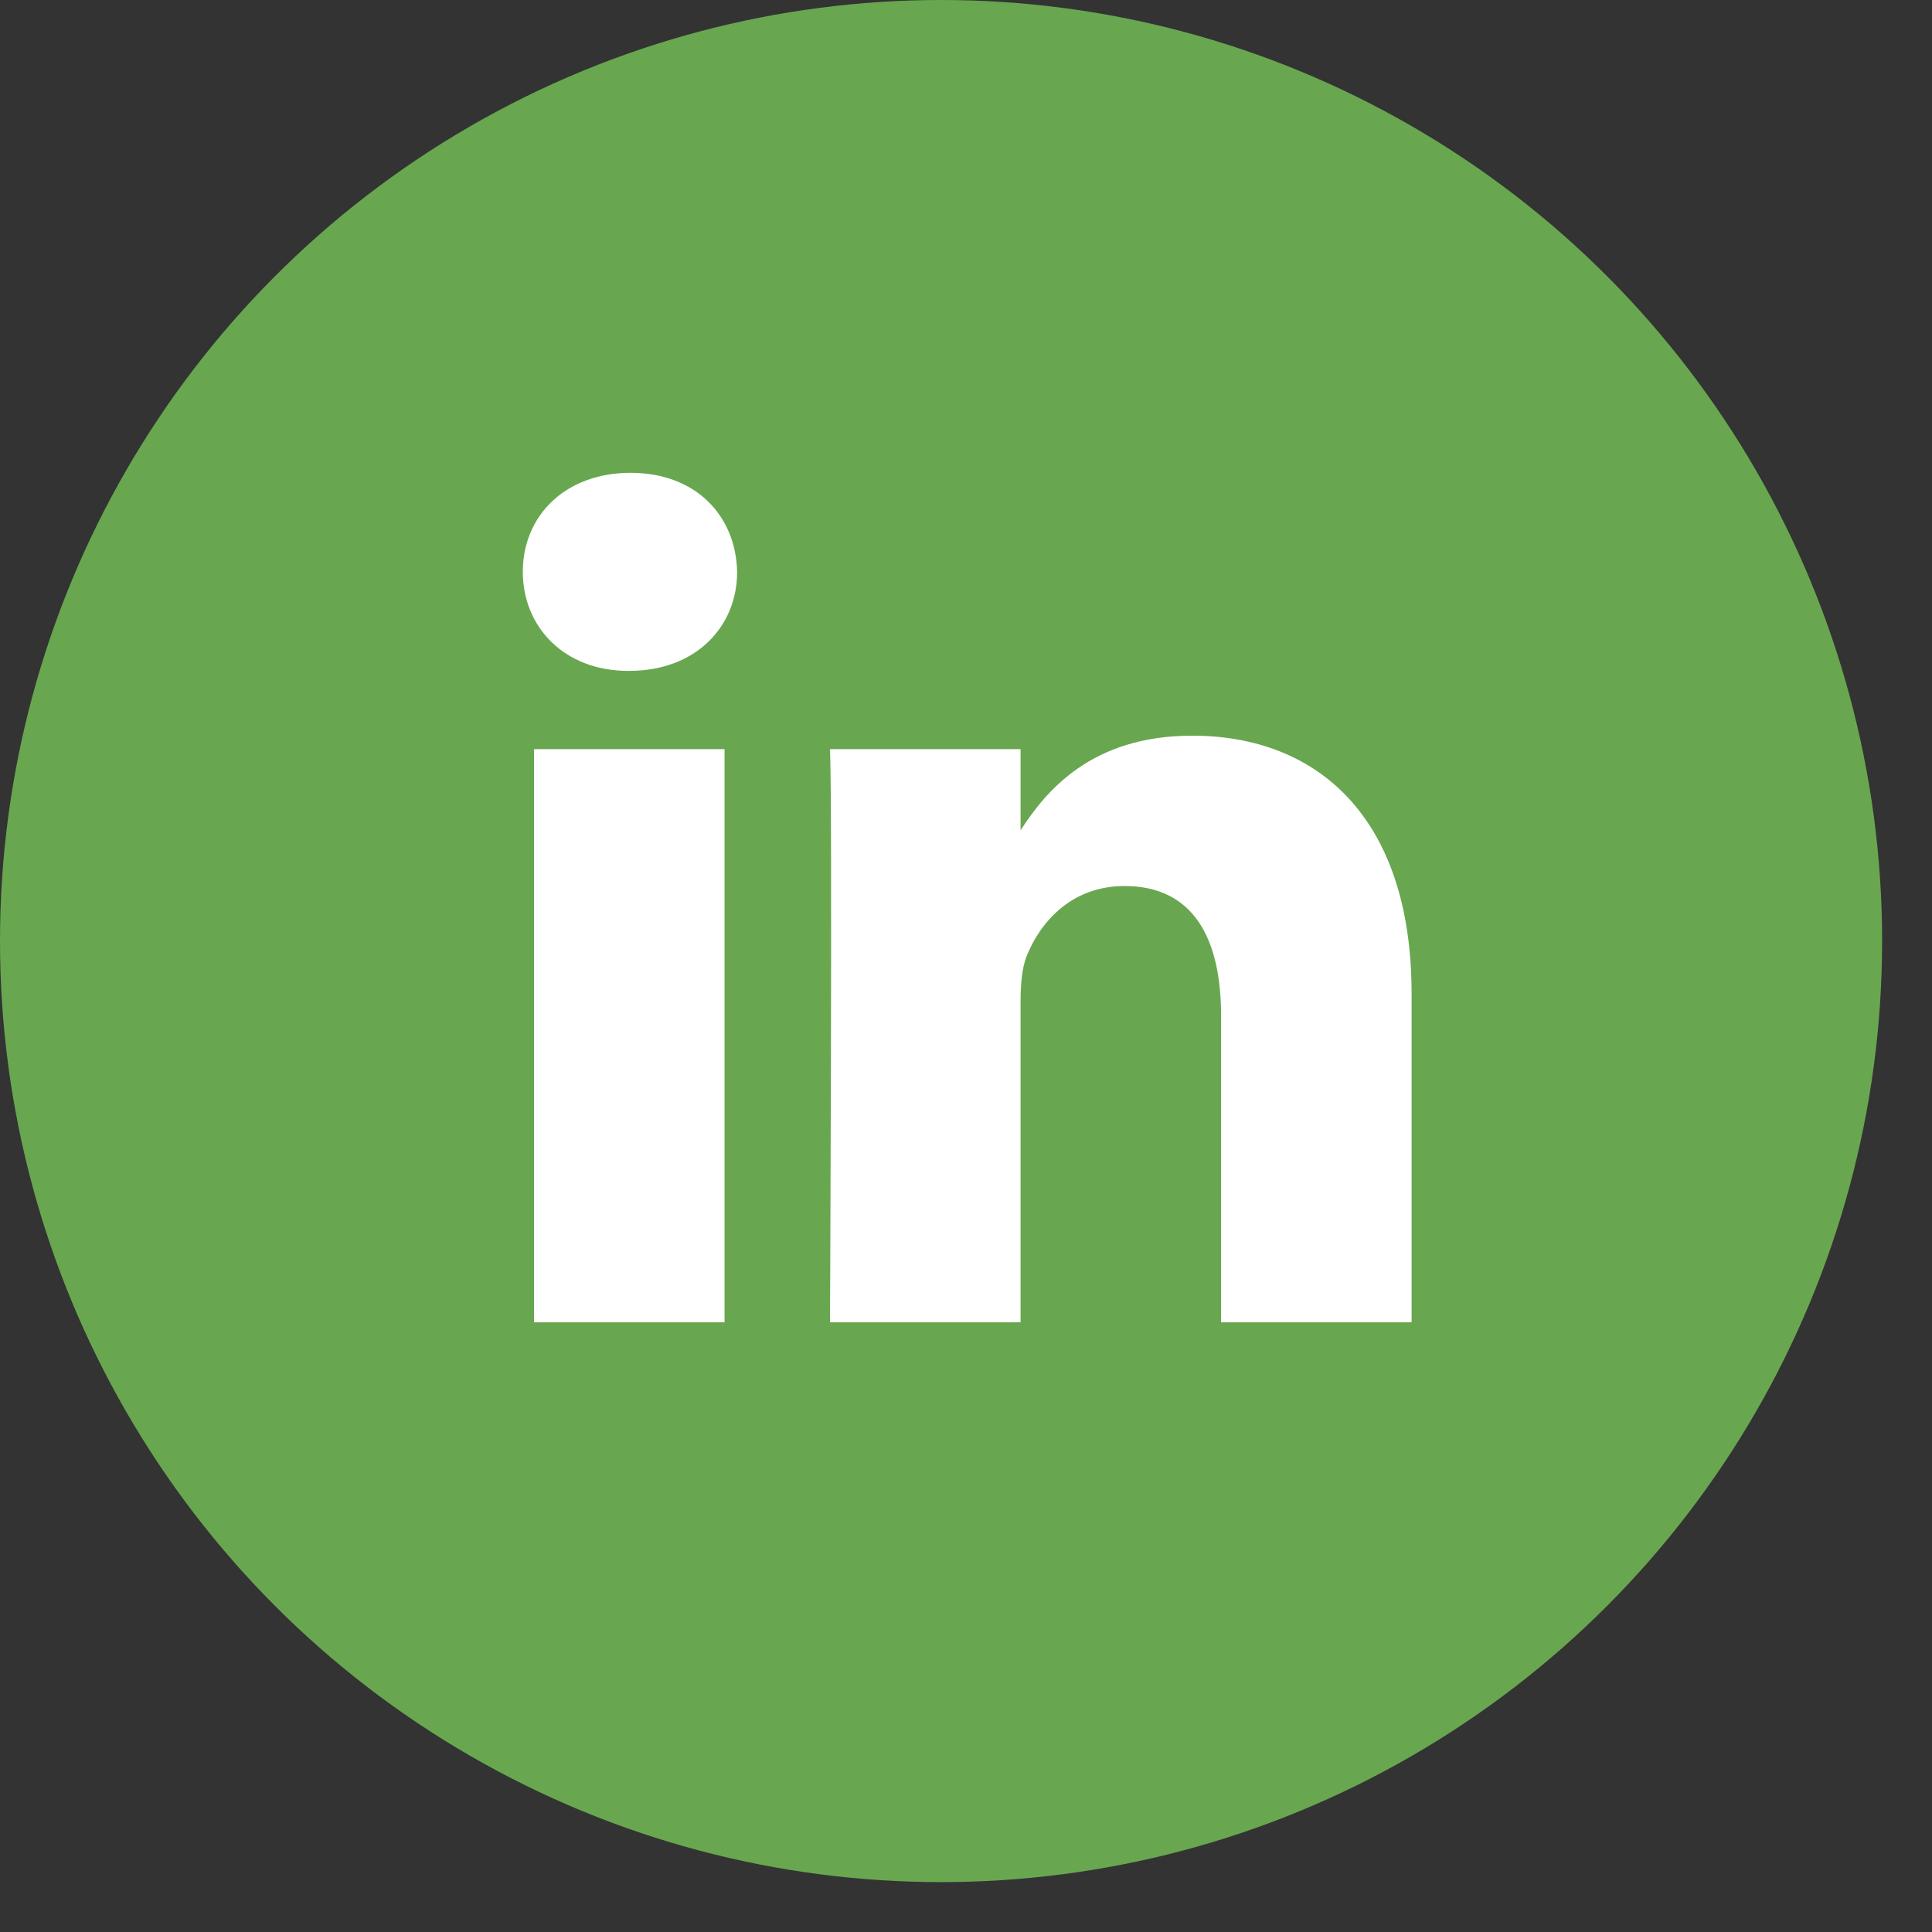
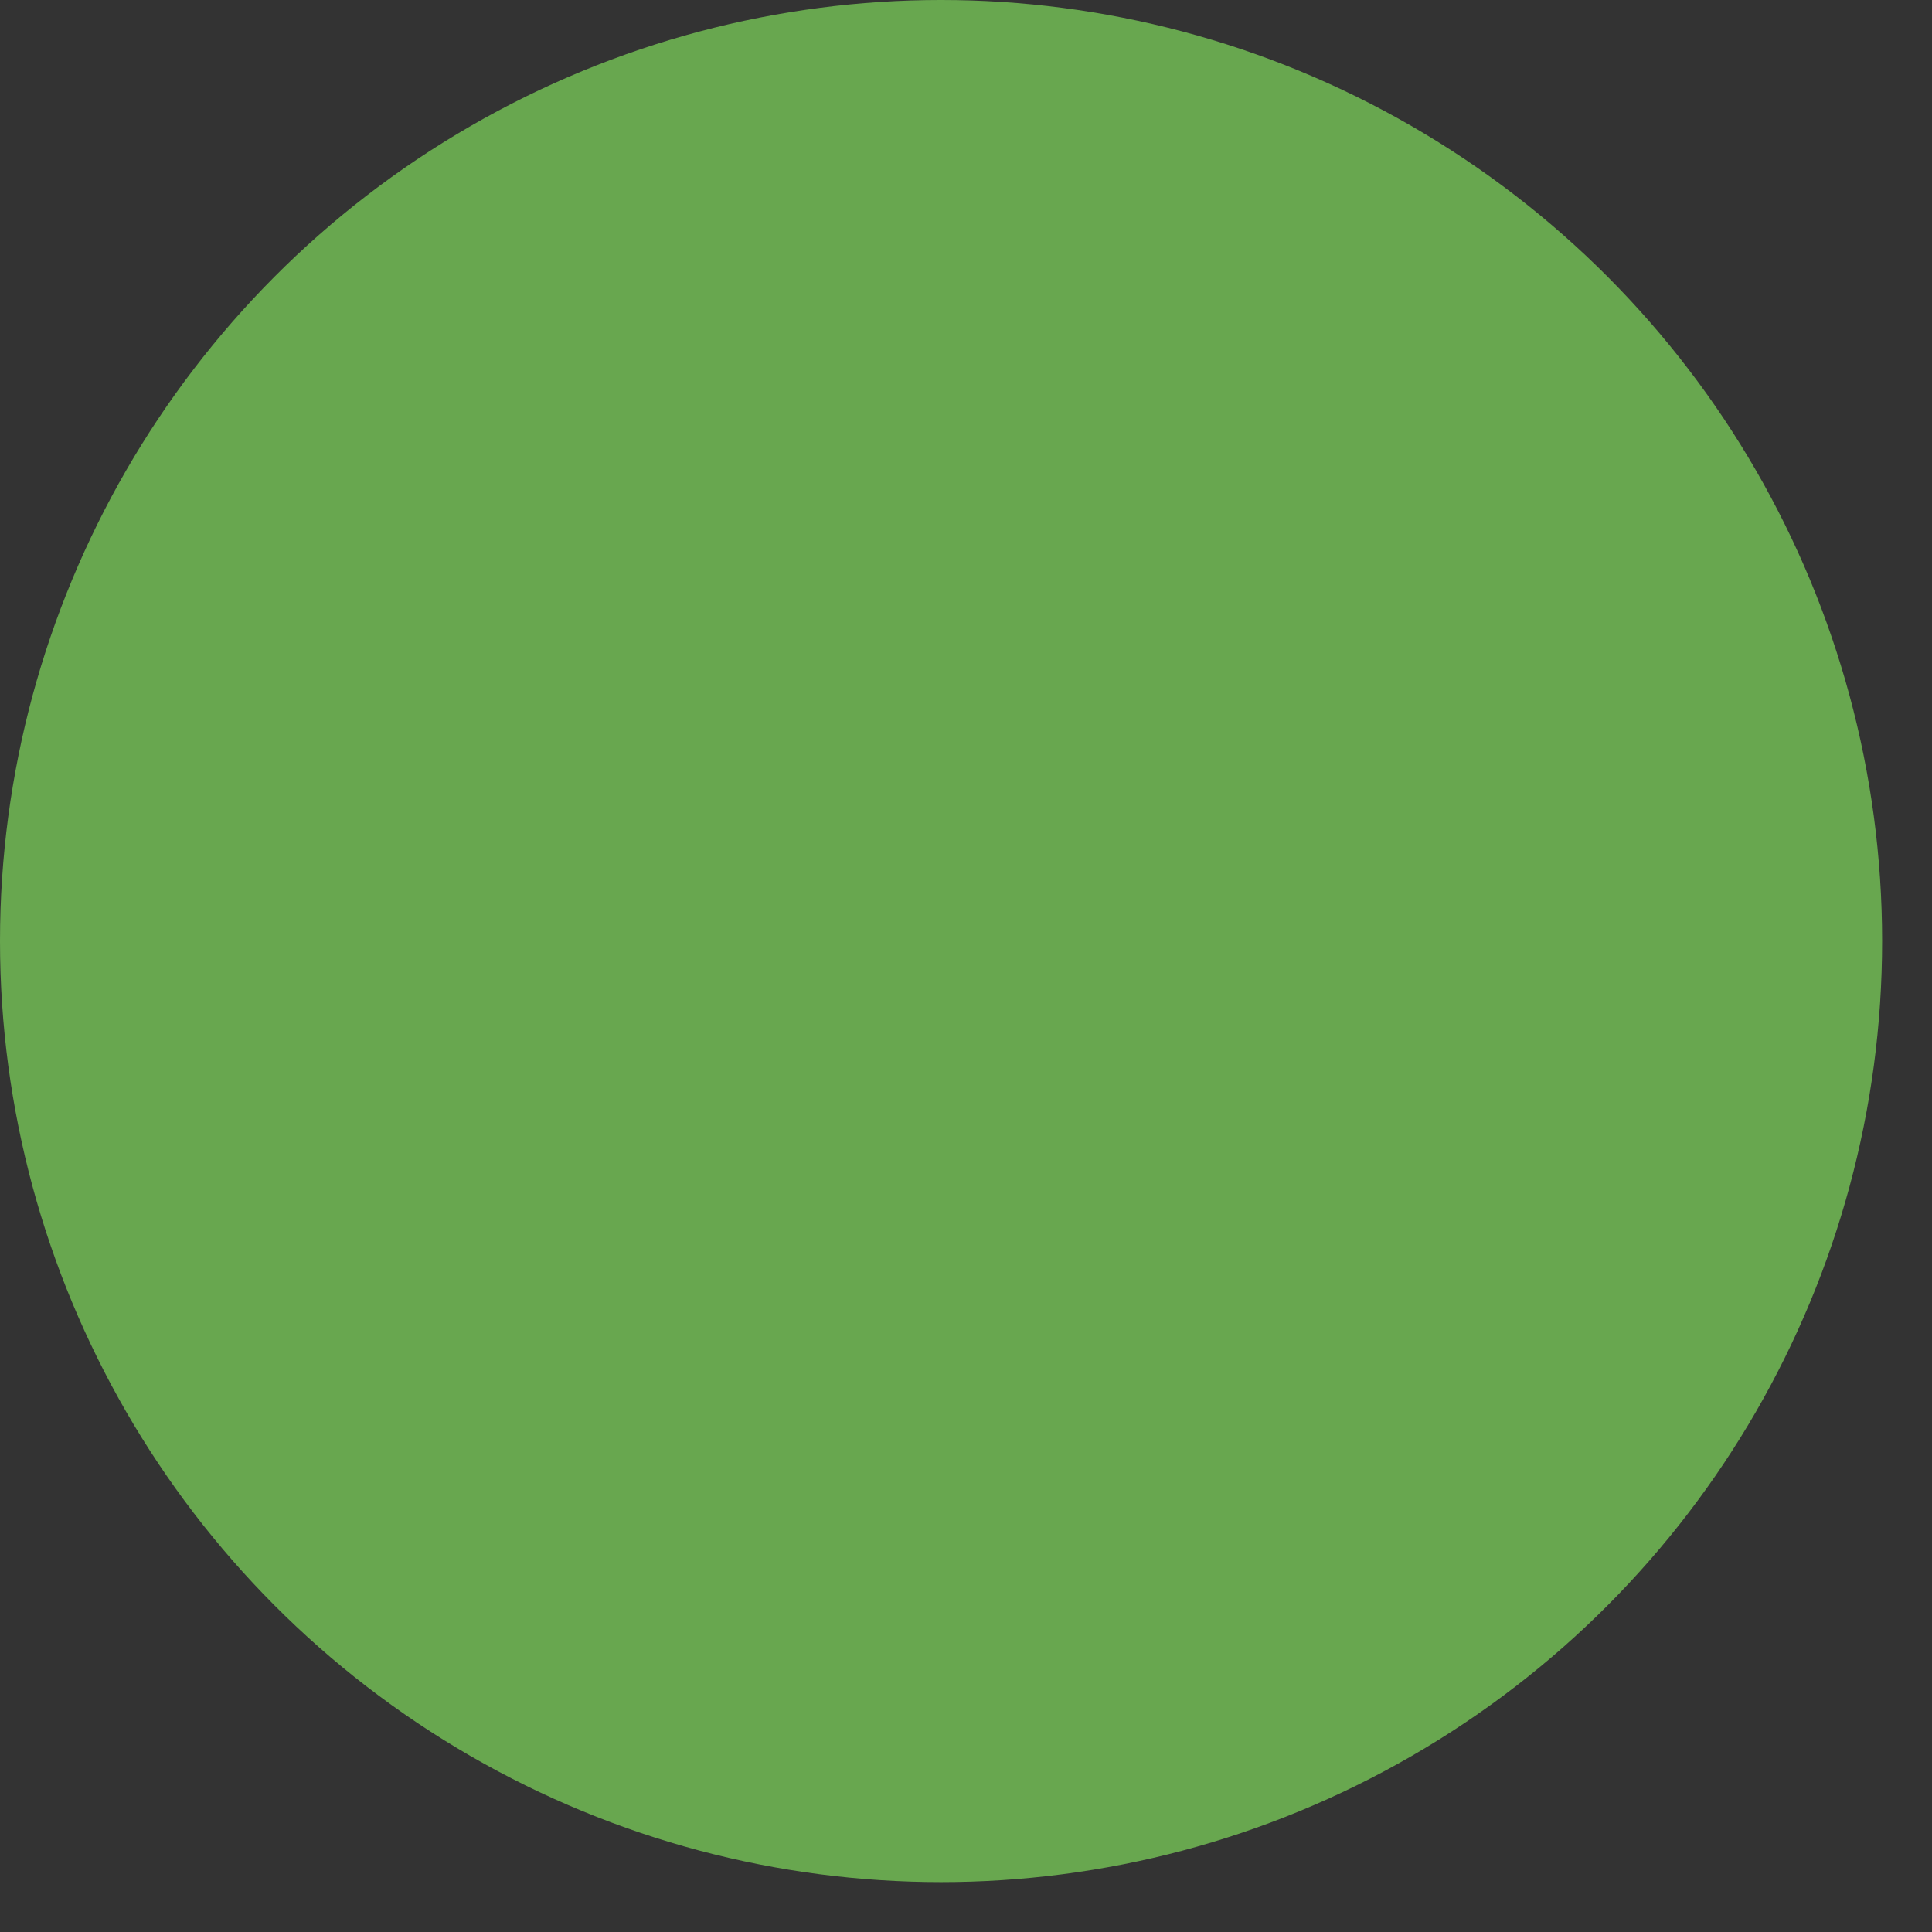
<svg xmlns="http://www.w3.org/2000/svg" width="33" height="33" viewBox="0 0 33 33" fill="none">
  <rect x="0" y="0" width="33" height="33" fill="#333333" stroke="none" />
  <circle cx="16.074" cy="16.074" r="16.074" fill="#68A74F" />
-   <path d="M9.122 12.796H12.376V22.586H9.122V12.796ZM10.771 8.076C9.657 8.076 8.93 8.807 8.93 9.767C8.93 10.707 9.636 11.459 10.728 11.459H10.749C11.884 11.459 12.591 10.706 12.591 9.767C12.569 8.807 11.884 8.076 10.771 8.076ZM20.364 12.566C18.637 12.566 17.863 13.516 17.432 14.182V12.796H14.177C14.22 13.714 14.177 22.586 14.177 22.586H17.432V17.119C17.432 16.826 17.453 16.534 17.539 16.324C17.774 15.739 18.31 15.134 19.208 15.134C20.386 15.134 20.857 16.032 20.857 17.348V22.586H24.111V16.972C24.111 13.965 22.506 12.566 20.364 12.566Z" fill="white" />
</svg>